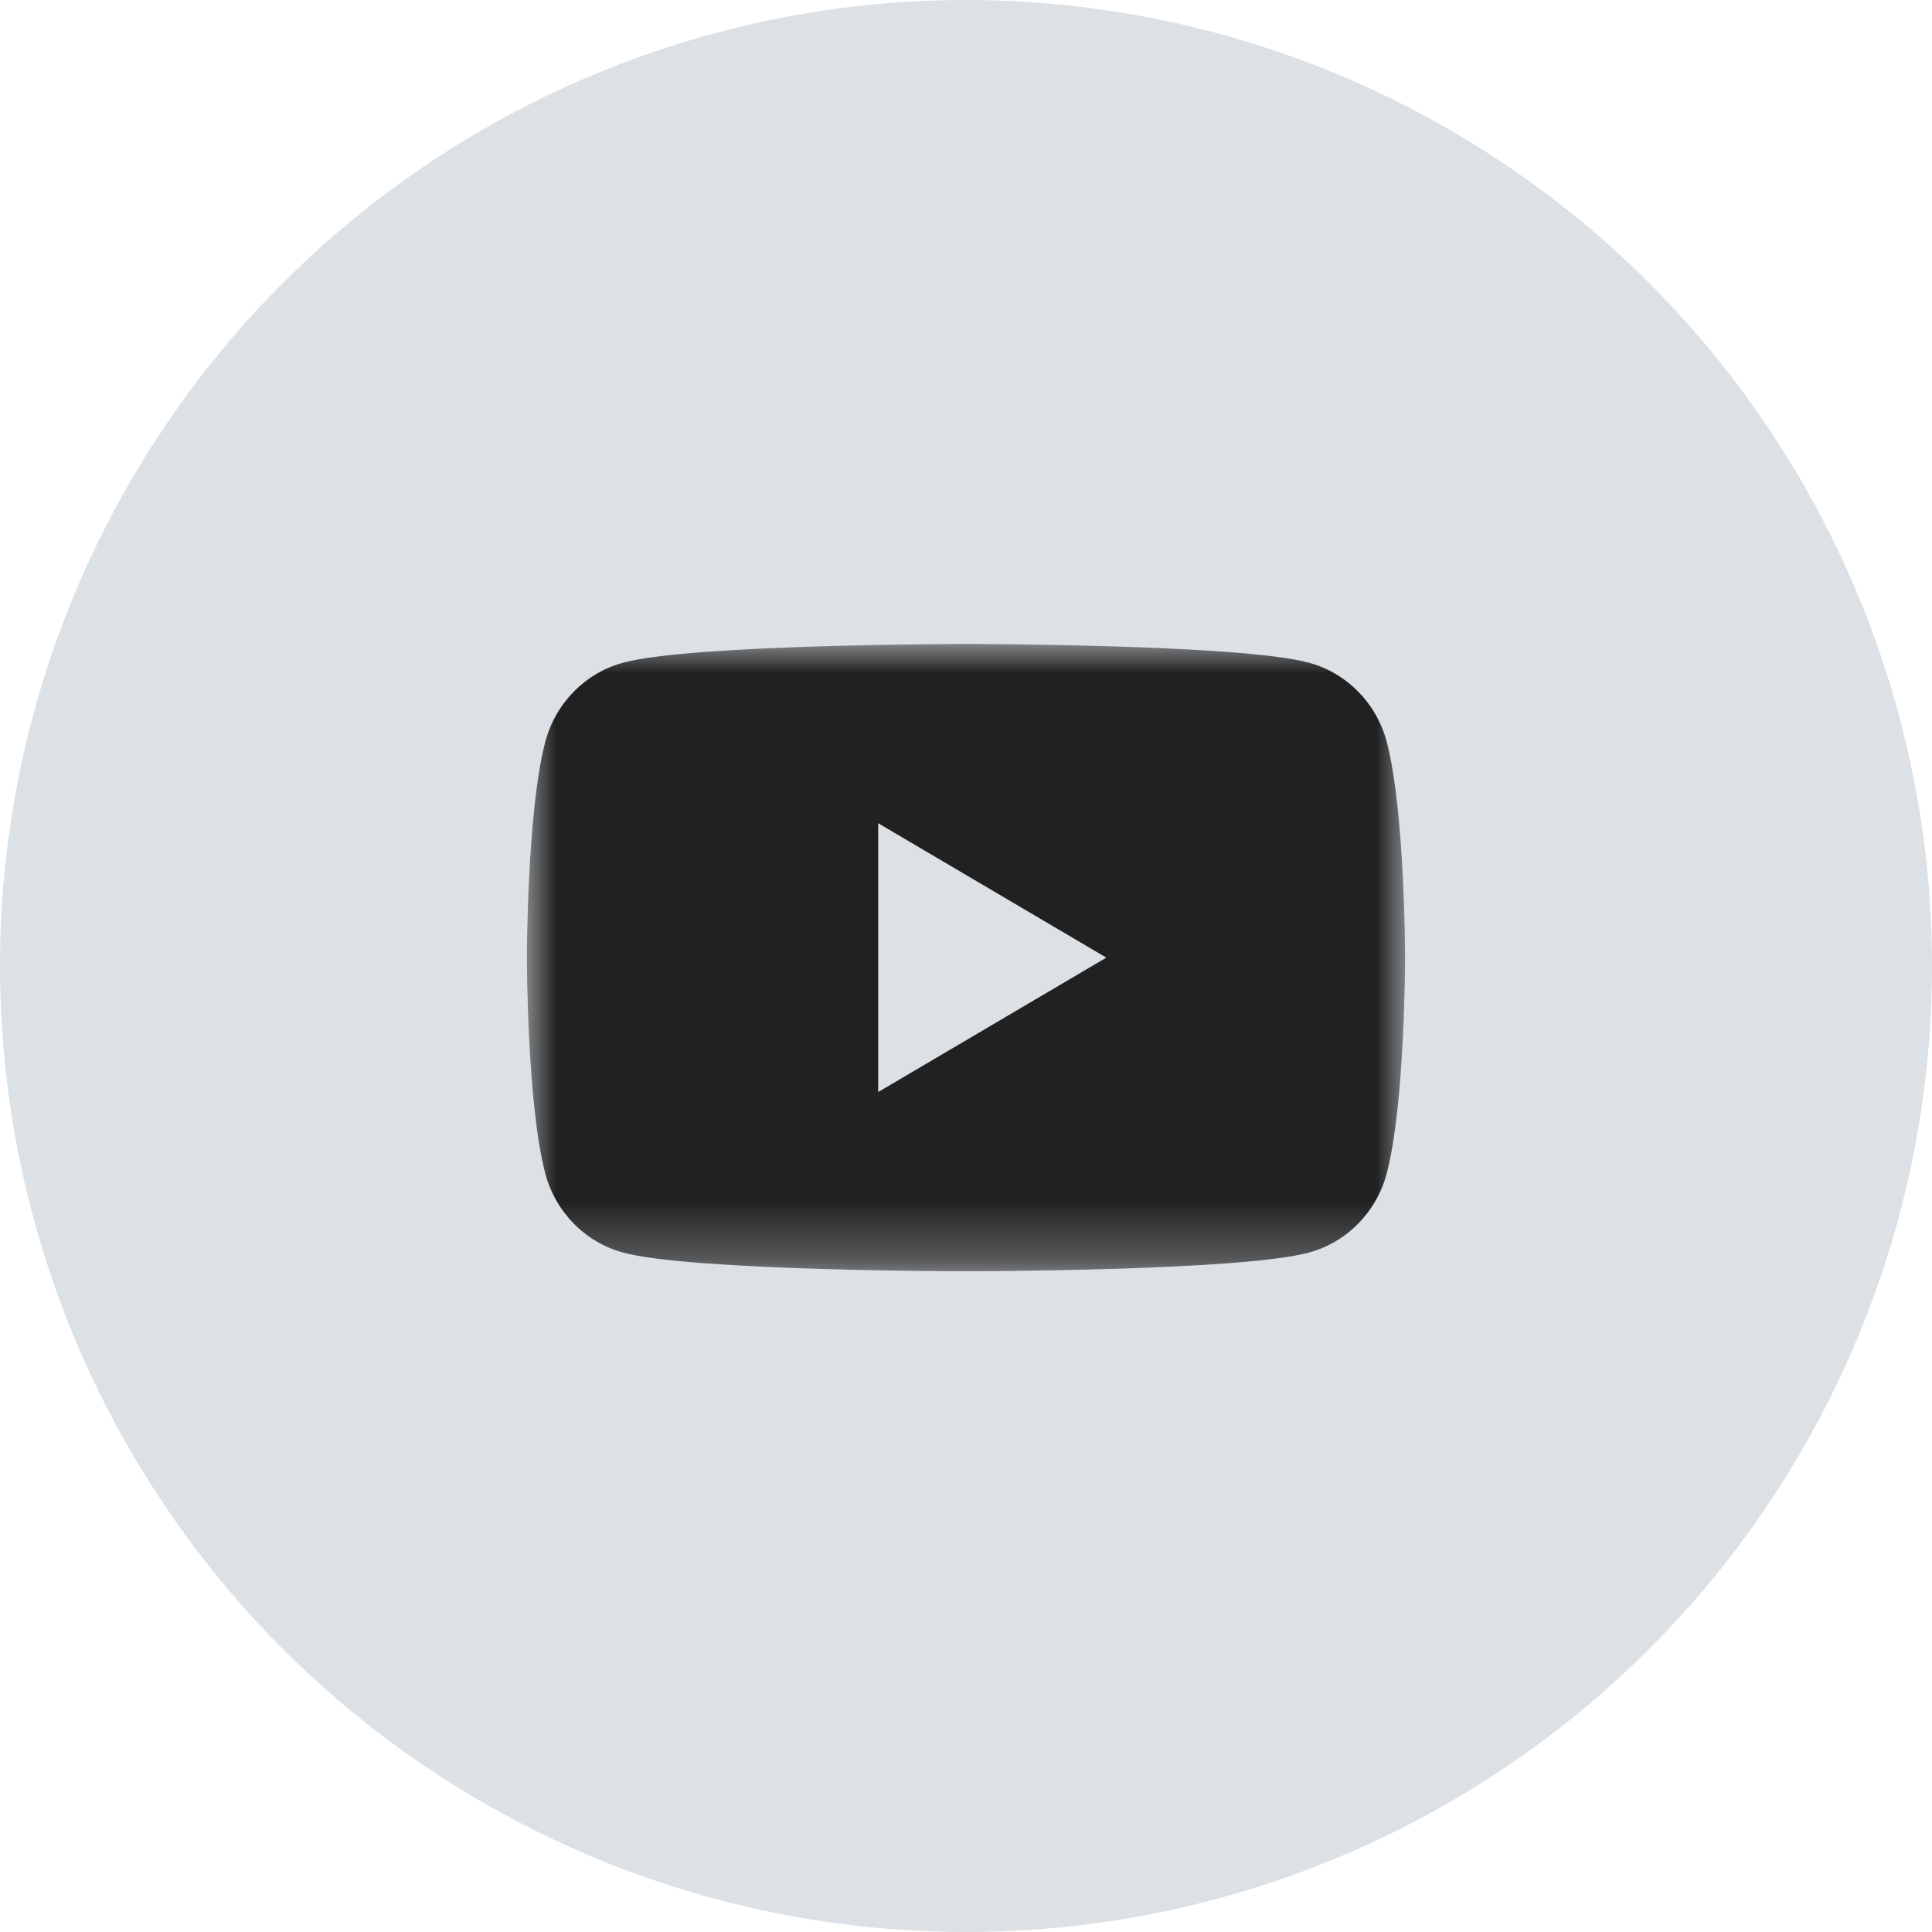
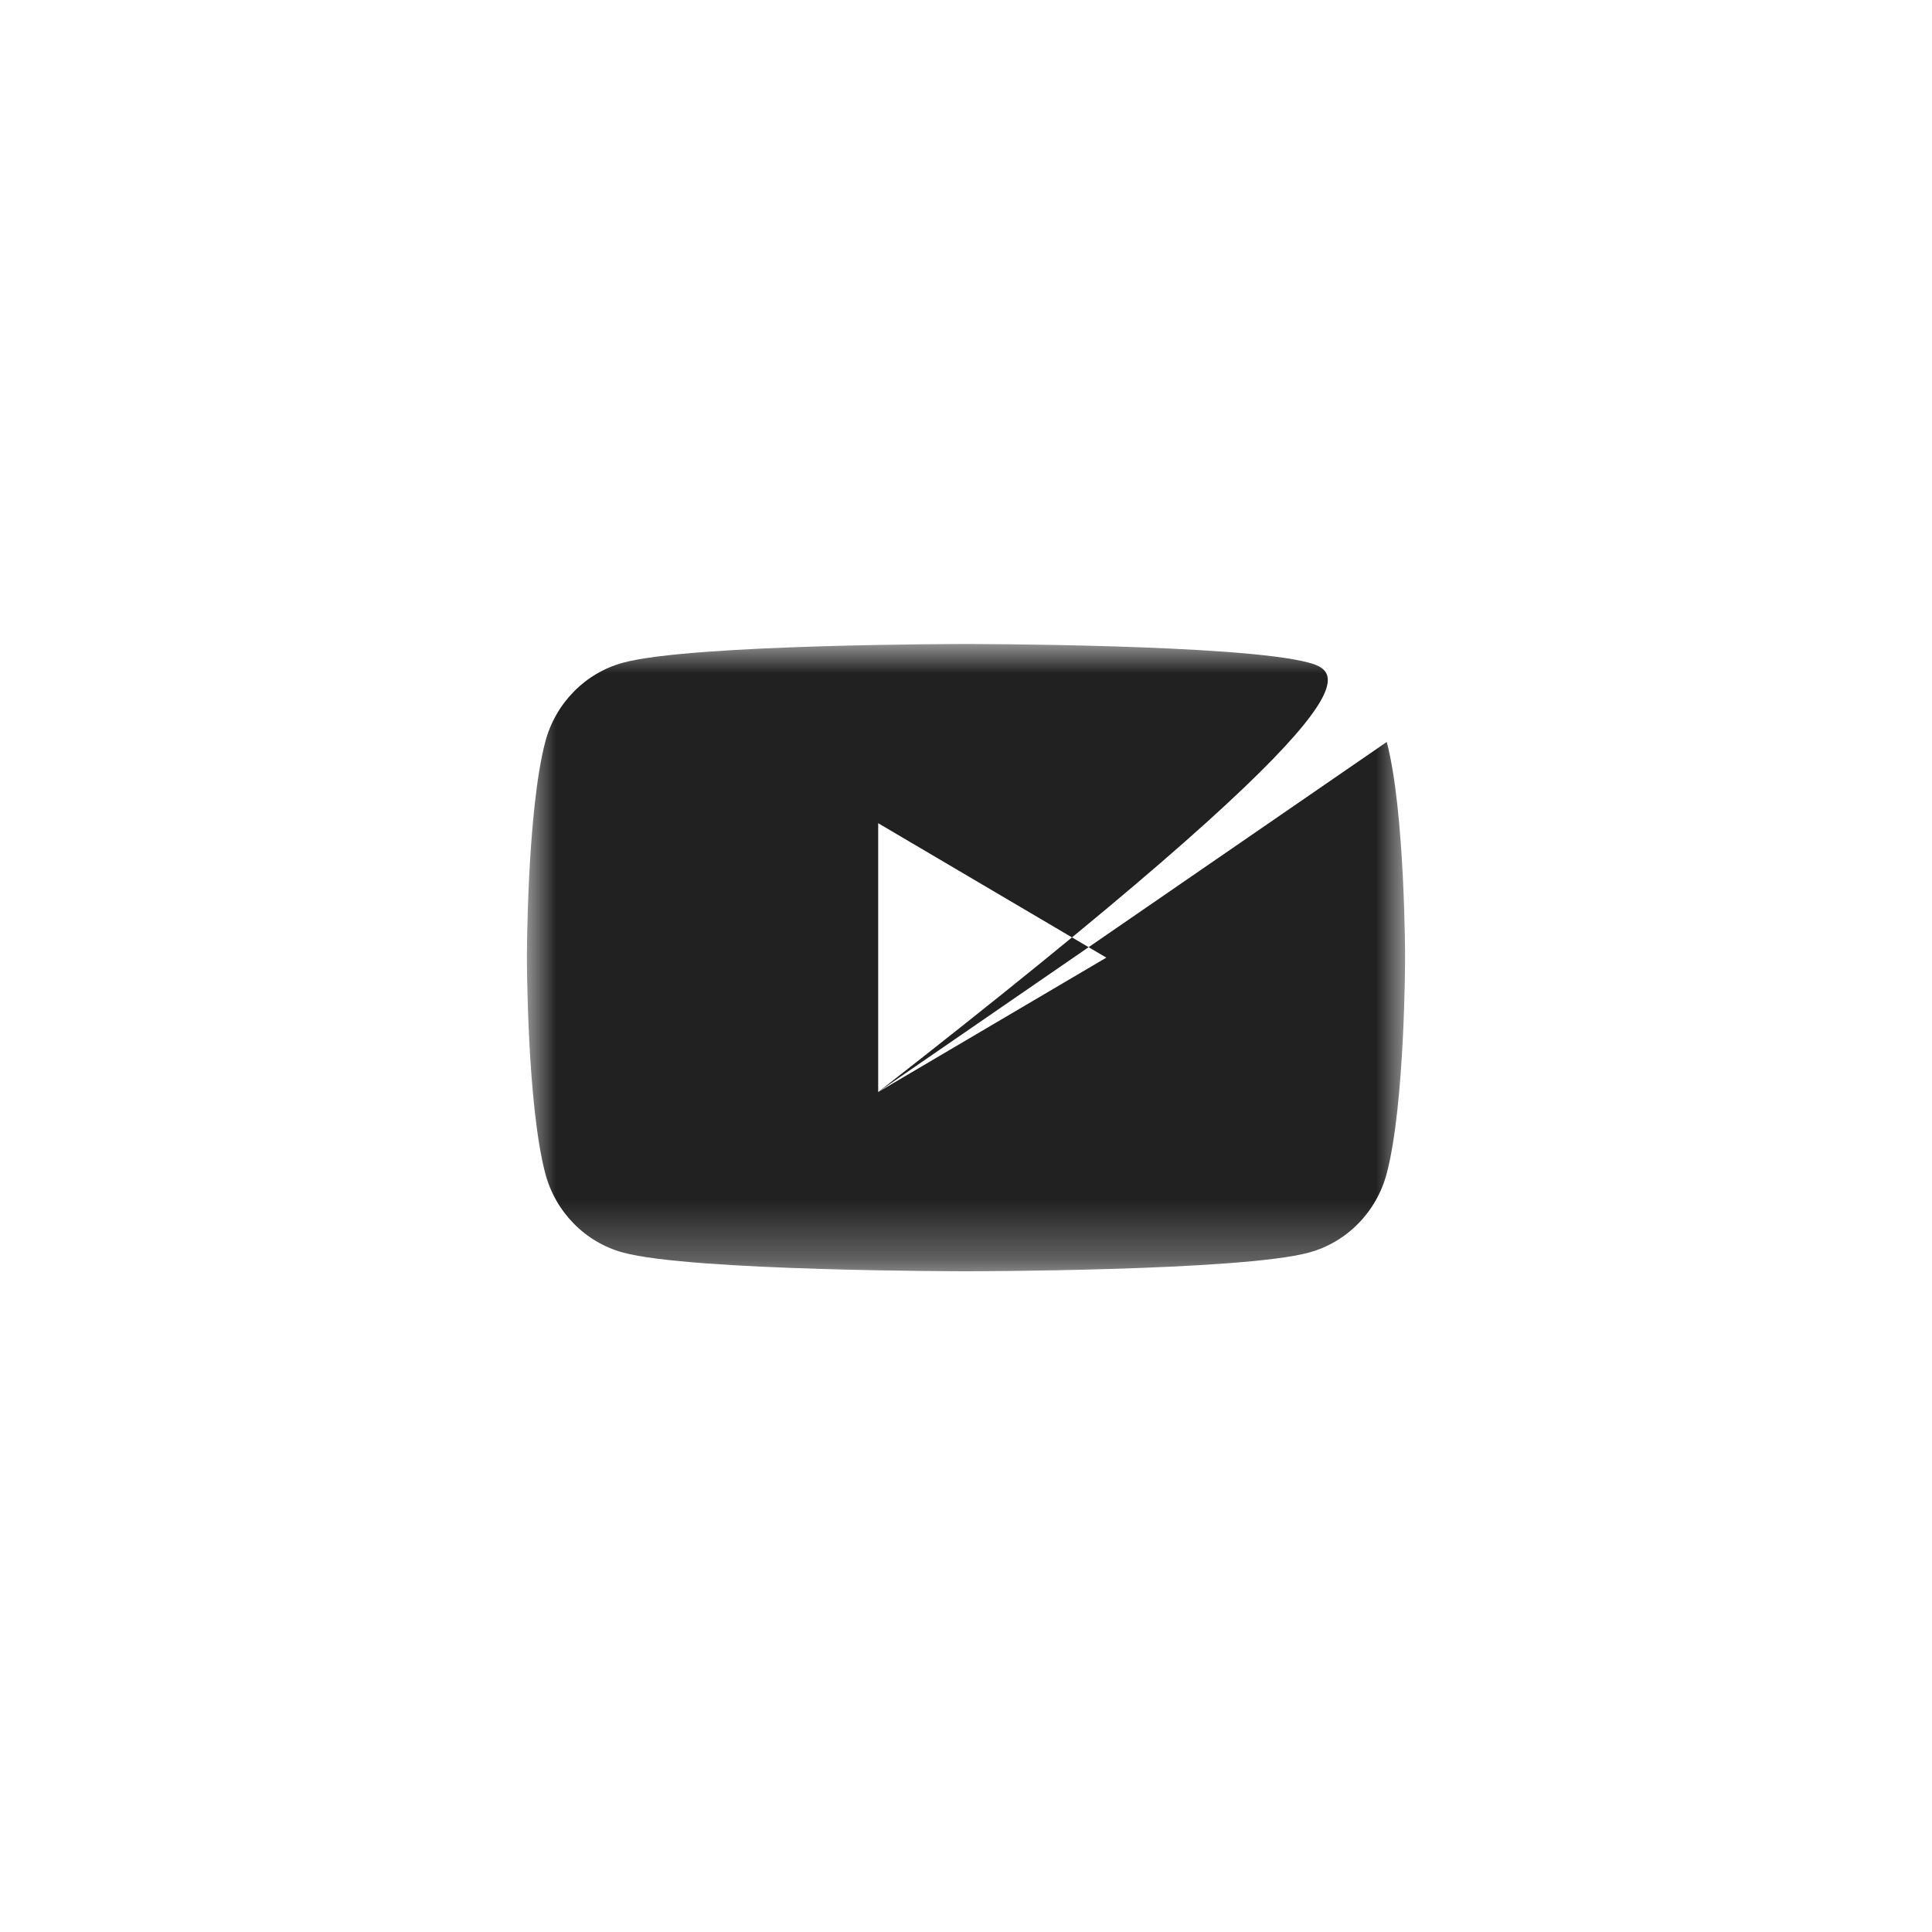
<svg xmlns="http://www.w3.org/2000/svg" xmlns:xlink="http://www.w3.org/1999/xlink" width="33px" height="33px" viewBox="0 0 33 33" version="1.1">
  <title>youtube-icon-grey</title>
  <desc>Created with Sketch.</desc>
  <defs>
    <polygon id="path-1" points="0 0 15 0 15 10.714 0 10.714" />
  </defs>
  <g id="Homepage" stroke="none" stroke-width="1" fill="none" fill-rule="evenodd">
    <g id="Homepage---Desktop" transform="translate(-1396, -5992)">
      <g id="Group-23" transform="translate(1237, 5820)">
        <g id="youtube-icon-grey" transform="translate(159, 172)">
-           <circle id="Oval" fill="#DCE1E6" cx="16.5" cy="16.5" r="16.5" />
          <g id="Group-3" transform="translate(9, 11)">
            <mask id="mask-2" fill="white">
              <use xlink:href="#path-1" />
            </mask>
            <g id="Clip-2" />
-             <path d="M6,7.653 L6,3.061 L9.897,5.357 L6,7.653 Z M14.687,1.673 C14.514,1.015 14.006,0.496 13.36,0.32 C12.191,0 7.5,0 7.5,0 C7.5,0 2.809,0 1.64,0.32 C0.994,0.496 0.486,1.015 0.313,1.673 C0,2.867 0,5.357 0,5.357 C0,5.357 0,7.848 0.313,9.041 C0.486,9.7 0.994,10.218 1.64,10.394 C2.809,10.714 7.5,10.714 7.5,10.714 C7.5,10.714 12.191,10.714 13.36,10.394 C14.006,10.218 14.514,9.7 14.687,9.041 C15,7.848 15,5.357 15,5.357 C15,5.357 15,2.867 14.687,1.673 L14.687,1.673 Z" id="Fill-1" fill="#212121" mask="url(#mask-2)" />
+             <path d="M6,7.653 L6,3.061 L9.897,5.357 L6,7.653 Z C14.514,1.015 14.006,0.496 13.36,0.32 C12.191,0 7.5,0 7.5,0 C7.5,0 2.809,0 1.64,0.32 C0.994,0.496 0.486,1.015 0.313,1.673 C0,2.867 0,5.357 0,5.357 C0,5.357 0,7.848 0.313,9.041 C0.486,9.7 0.994,10.218 1.64,10.394 C2.809,10.714 7.5,10.714 7.5,10.714 C7.5,10.714 12.191,10.714 13.36,10.394 C14.006,10.218 14.514,9.7 14.687,9.041 C15,7.848 15,5.357 15,5.357 C15,5.357 15,2.867 14.687,1.673 L14.687,1.673 Z" id="Fill-1" fill="#212121" mask="url(#mask-2)" />
          </g>
        </g>
      </g>
    </g>
  </g>
</svg>